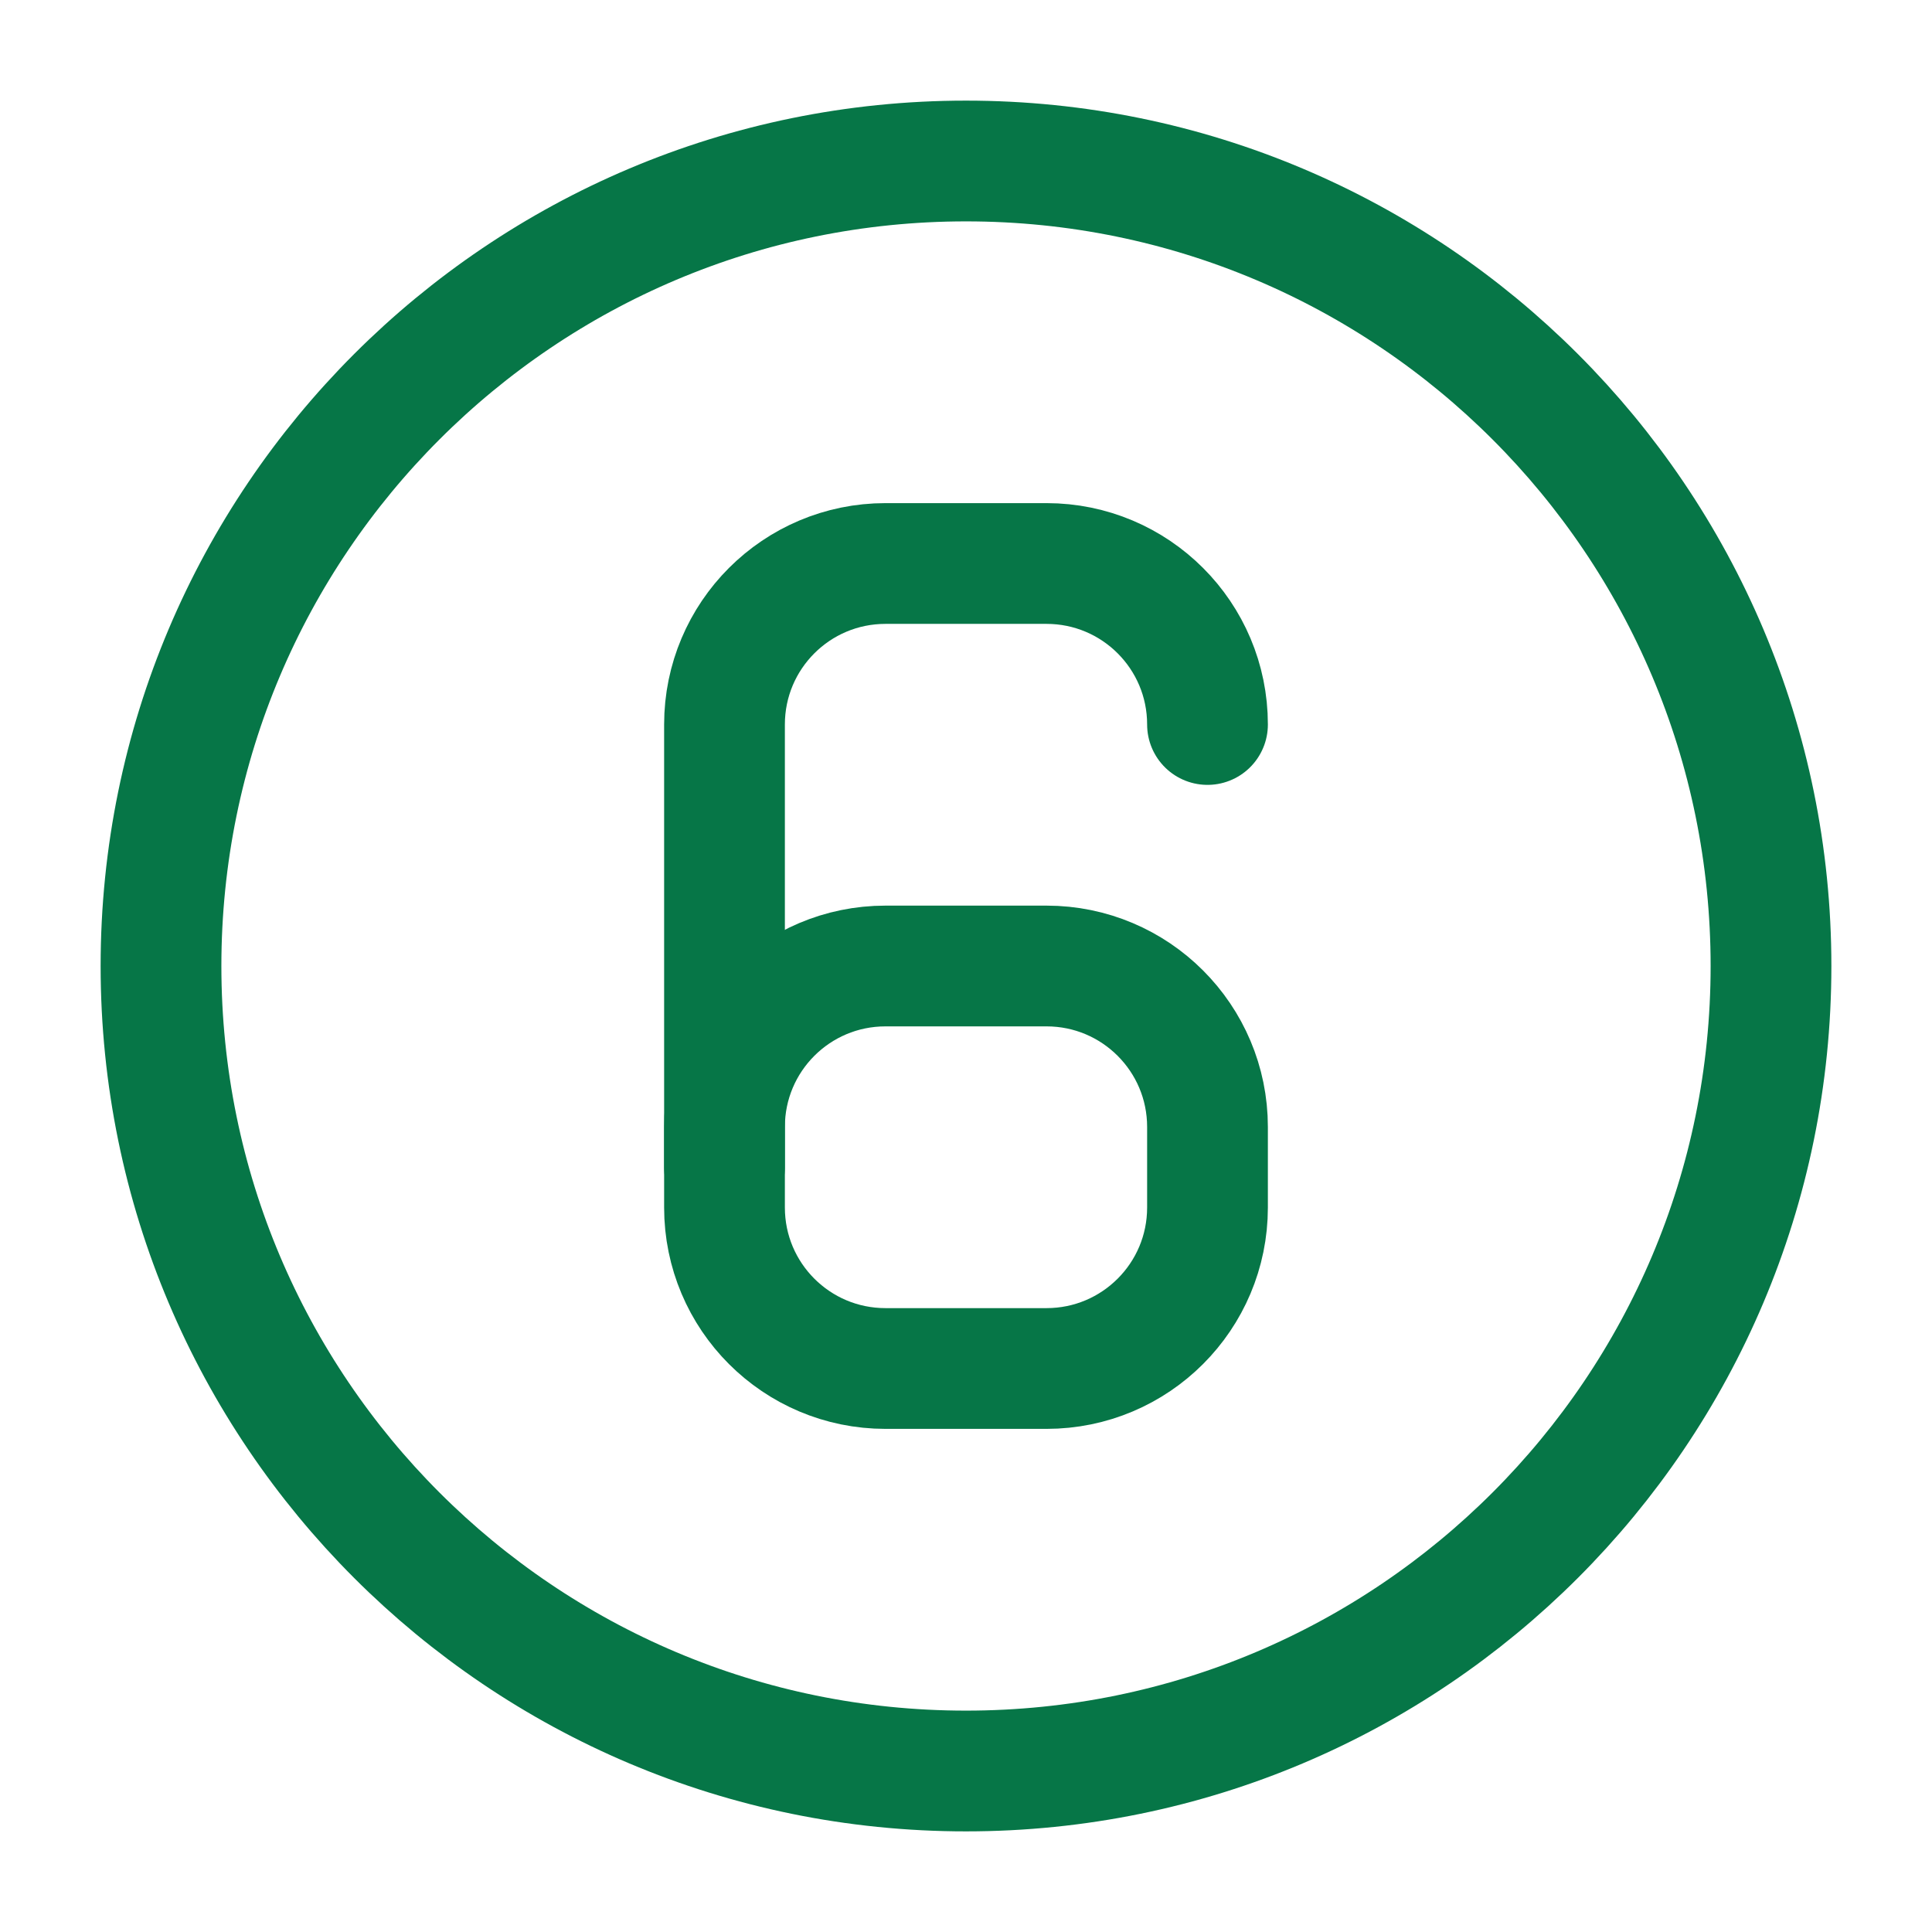
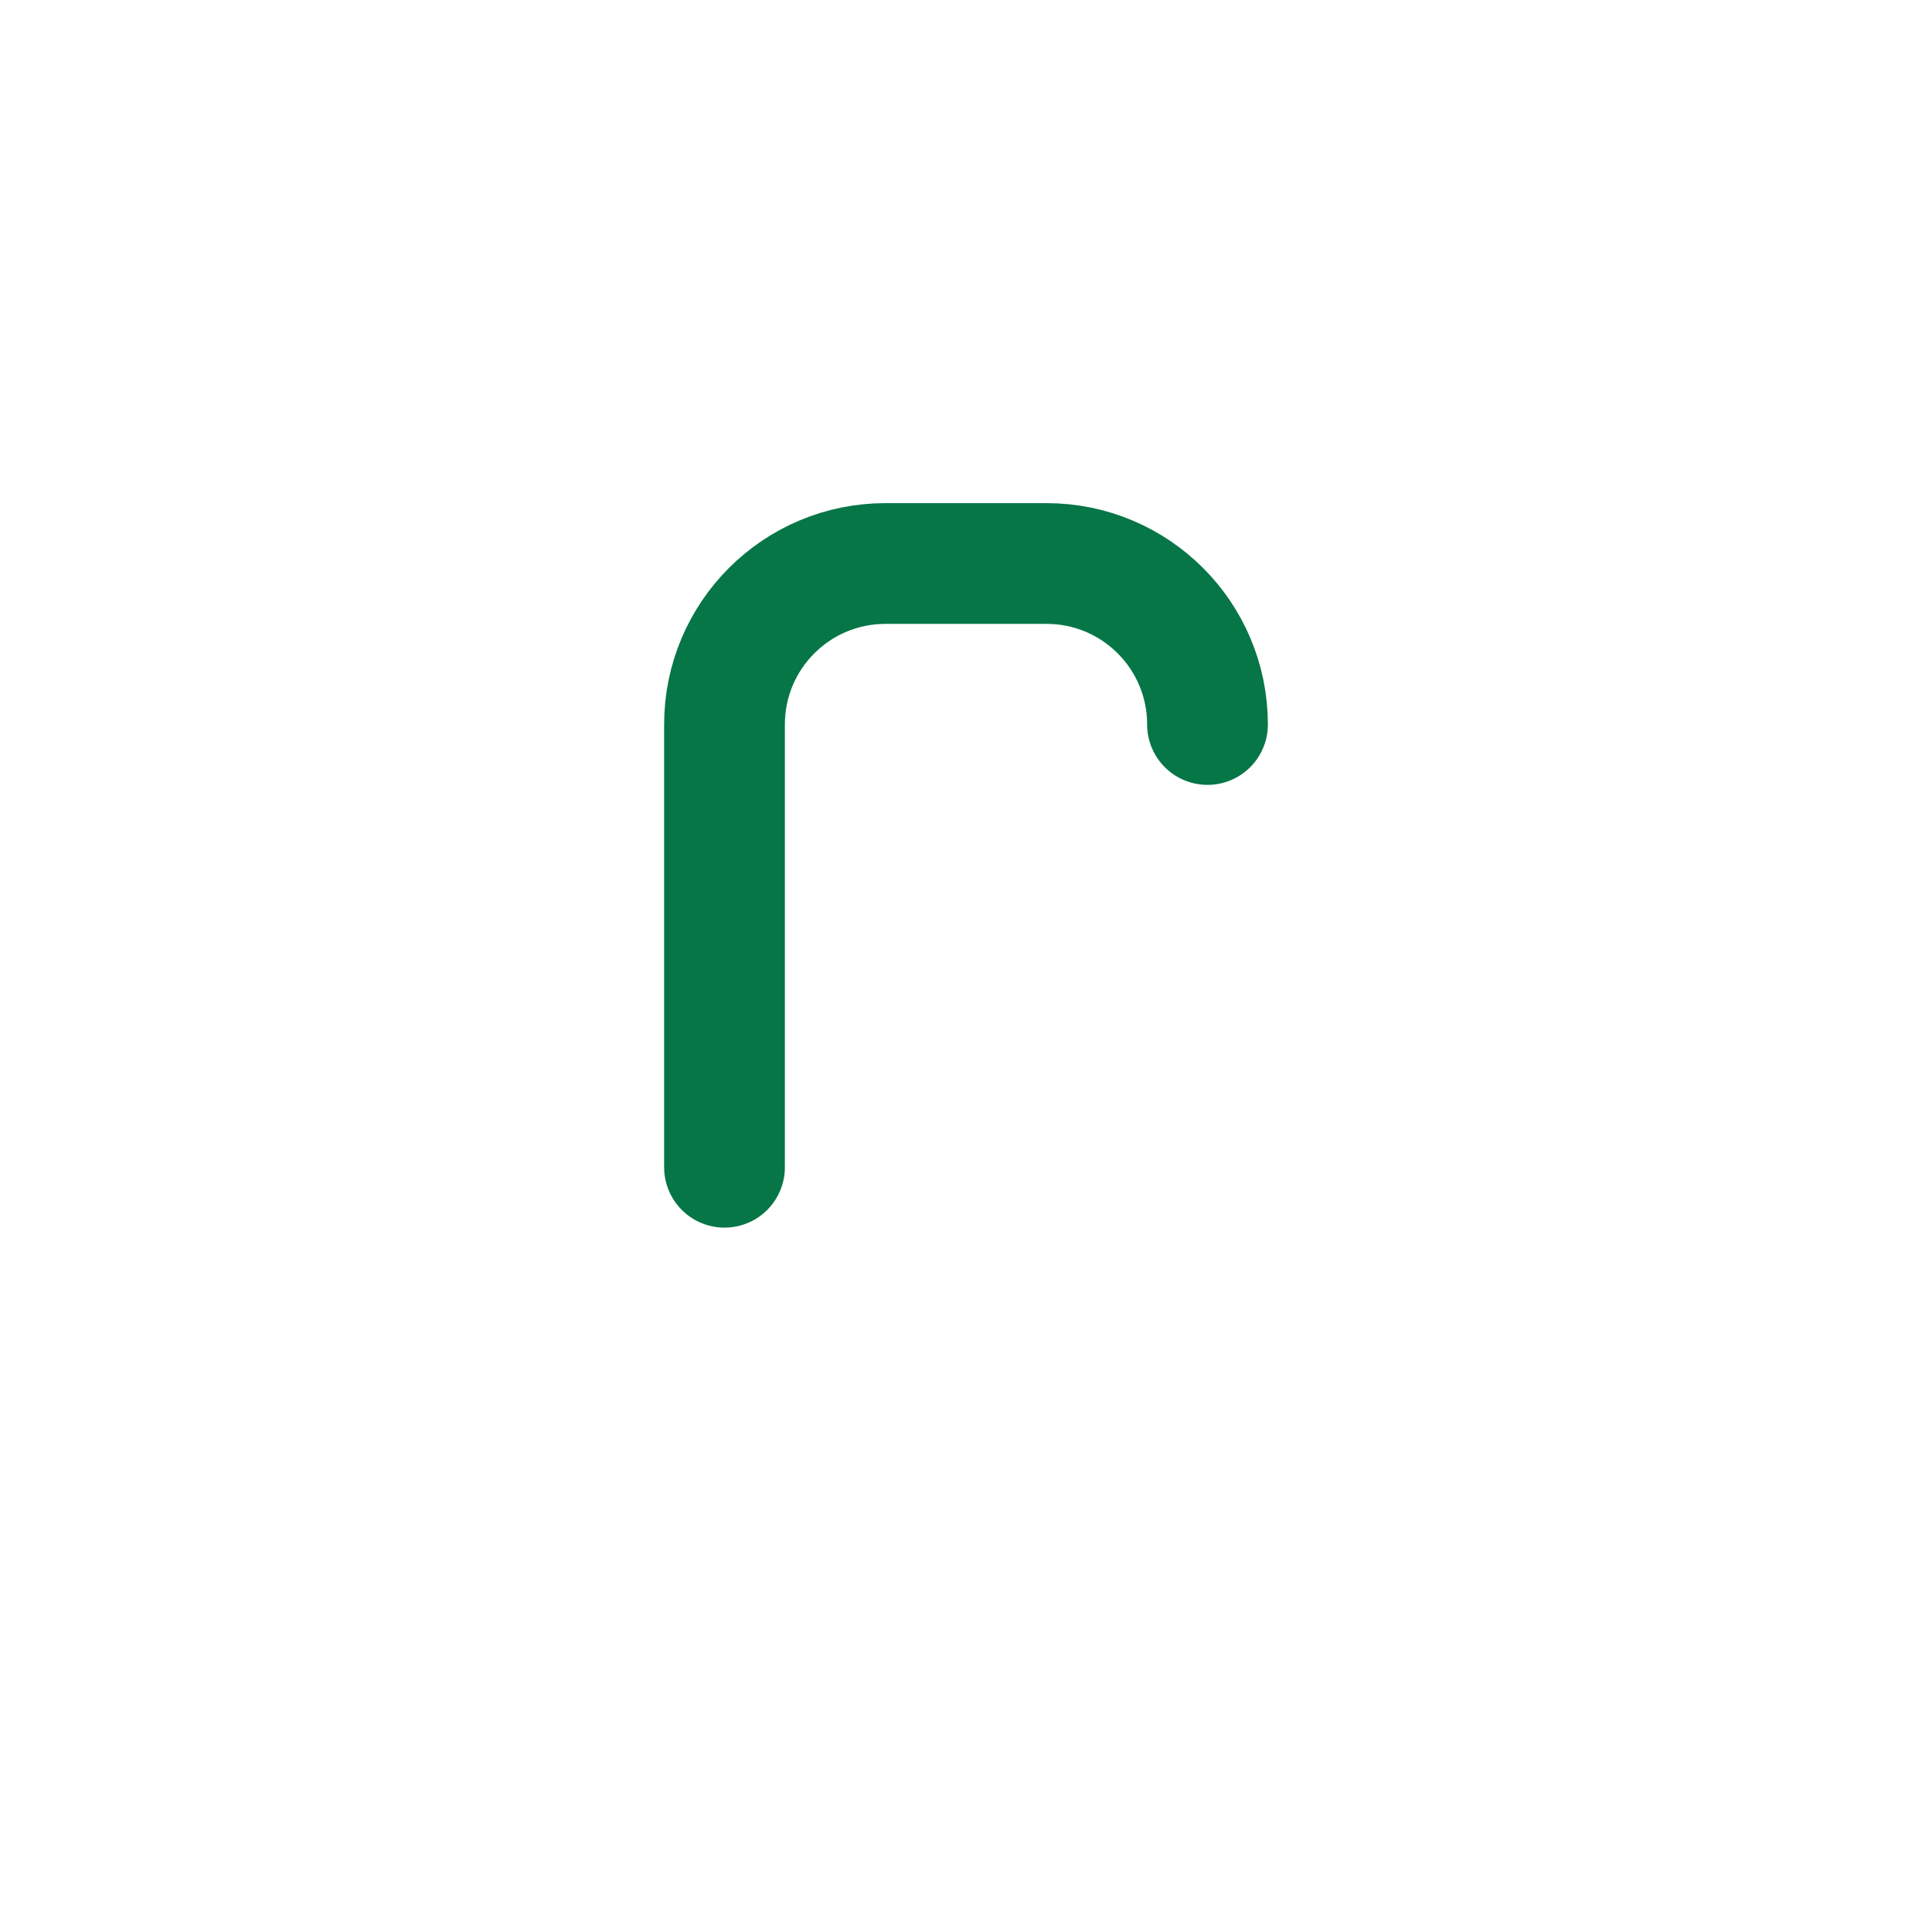
<svg xmlns="http://www.w3.org/2000/svg" viewBox="0 0 24 24" width="24" height="24" color="#067647" fill="none">
-   <path d="M11 12H13C14.105 12 15 12.895 15 14V15C15 16.105 14.105 17 13 17H11C9.895 17 9 16.105 9 15V14C9 12.895 9.895 12 11 12Z" stroke="#067647" stroke-width="1.5" stroke-linecap="round" stroke-linejoin="round" />
  <path d="M9 14.5V9C9 7.895 9.895 7 11 7H13C14.105 7 15 7.895 15 9" stroke="#067647" stroke-width="1.5" stroke-linecap="round" stroke-linejoin="round" />
-   <path d="M22 12C22 17.523 17.523 22 12 22C6.477 22 2 17.523 2 12C2 6.477 6.477 2 12 2C17.523 2 22 6.477 22 12Z" stroke="#067647" stroke-width="1.5" stroke-linecap="round" stroke-linejoin="round" />
</svg>